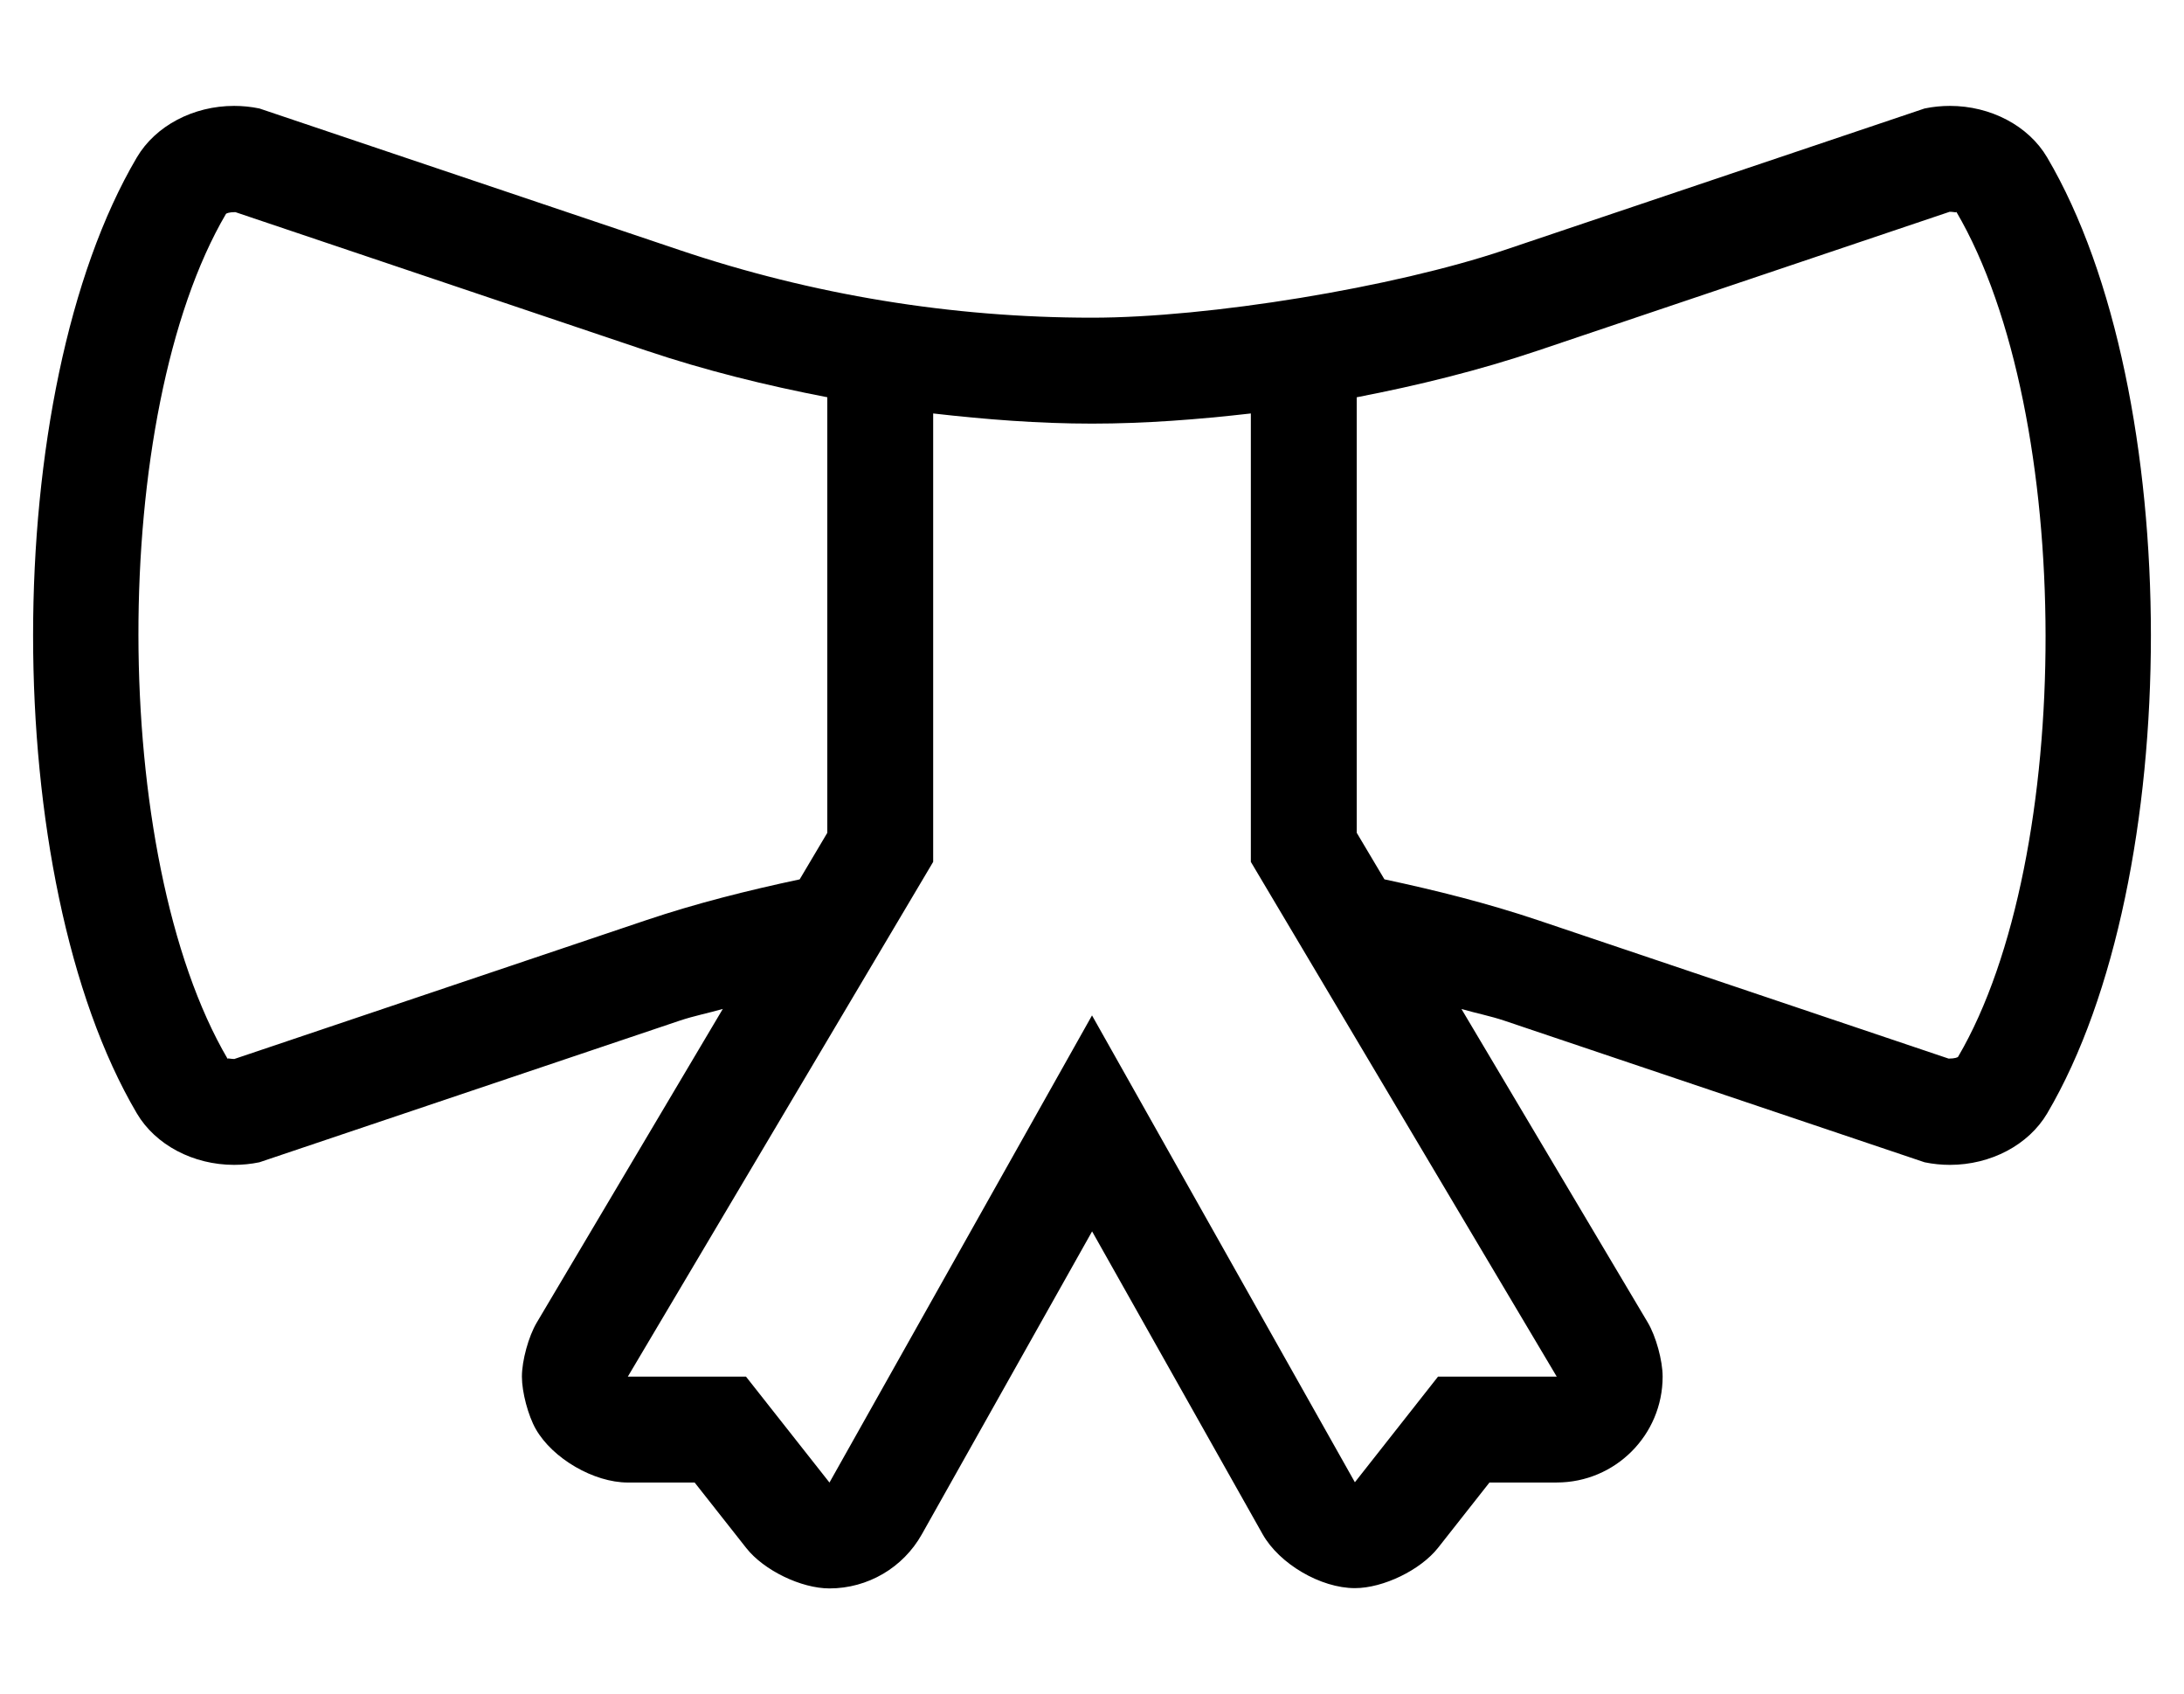
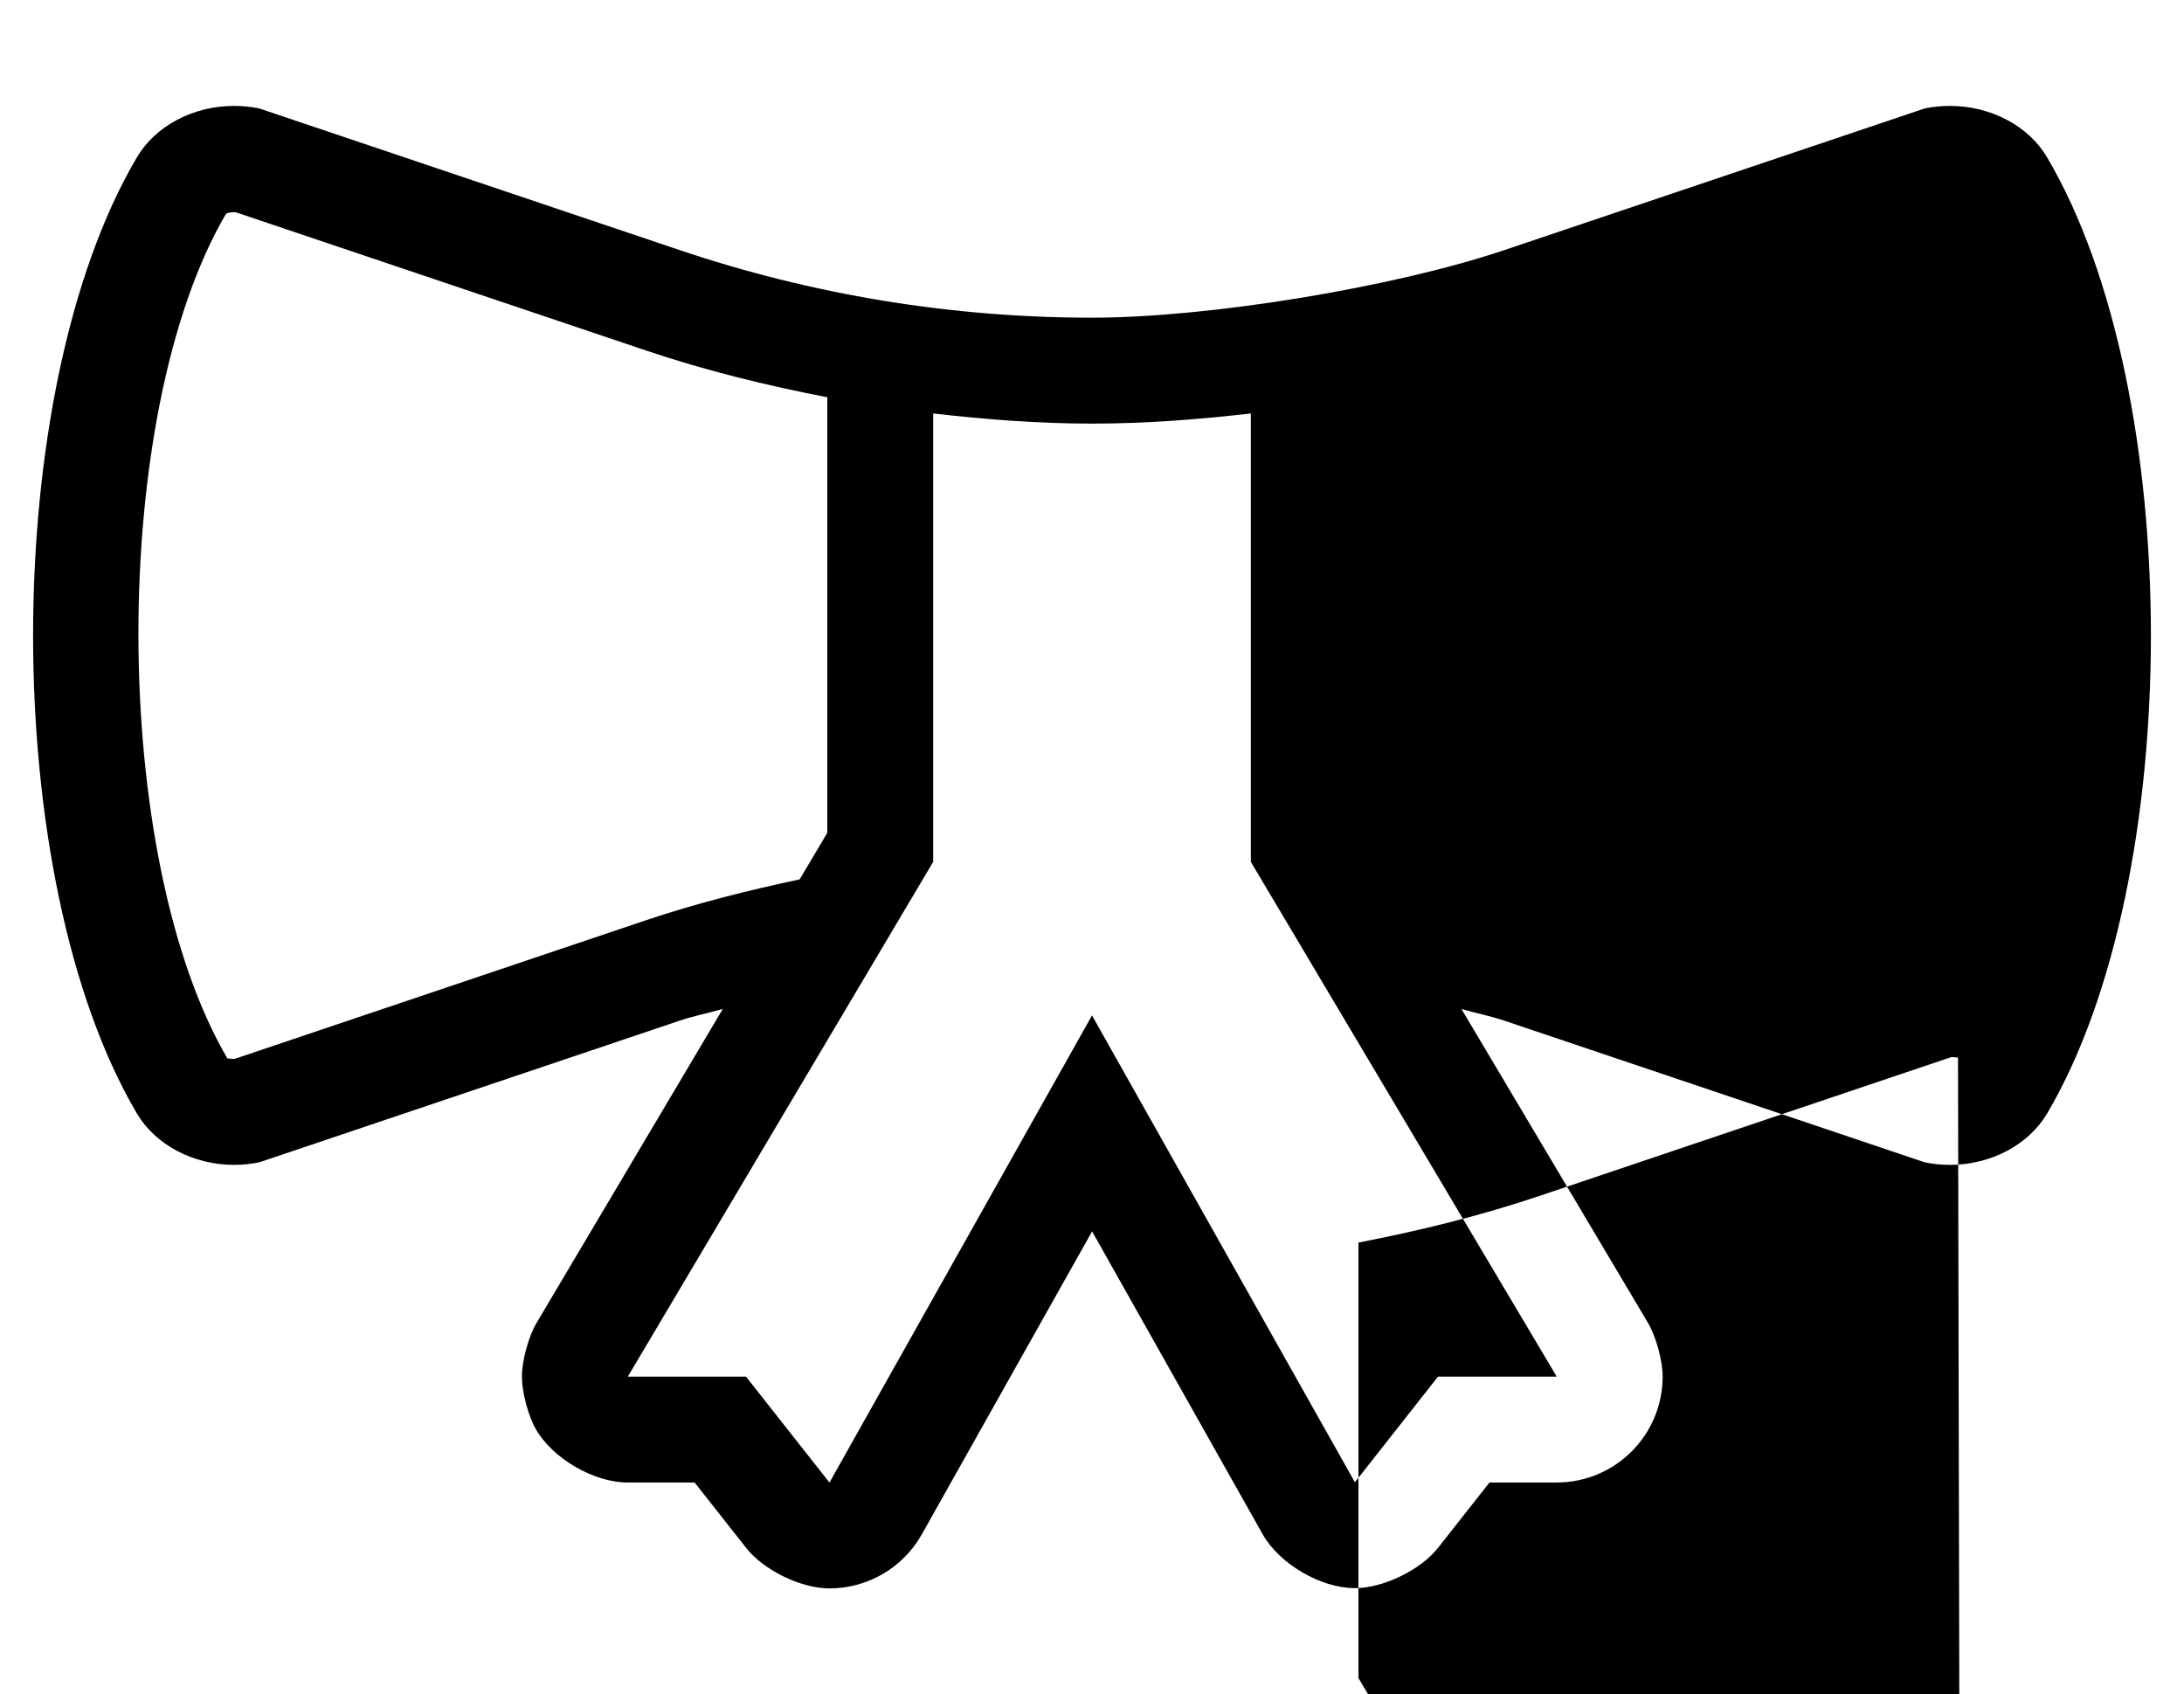
<svg xmlns="http://www.w3.org/2000/svg" version="1.1" viewBox="-10 0 660 512">
-   <path fill="currentColor" d="M608.64 47.56c41.81 70.94 41.81 217.95 0.011 288.891c-5.631 9.54 -17.07 15.55 -29.381 15.55c-2.529 0 -5.1 -0.25 -7.659 -0.78l-126.96 -42.779c-4.271 -1.44 -8.681 -2.29 -13 -3.54l56.3 94.73 c2.48 4.173 4.494 11.499 4.494 16.354c0 17.655 -14.329 31.989 -31.984 31.997l-20.35 0.01l-15.521 19.71c-5.305 6.735 -16.568 12.202 -25.143 12.202c-10.327 0 -22.82 -7.304 -27.888 -16.303l-51.529 -91.5 l-51.471 91.57c-5.67 10.08 -16.34 16.32 -27.899 16.32c-8.567 -0.002 -19.825 -5.463 -25.13 -12.19l-15.61 -19.81h-20.2h-0.001c-10.268 0 -22.726 -7.24 -27.809 -16.16 c-2.313 -4.063 -4.191 -11.155 -4.191 -15.831c0 -4.846 2.008 -12.161 4.481 -16.329l56.23 -94.79c-4.34 1.26 -8.79 2.11 -13.08 3.561l-126.96 42.779c-2.56 0.53 -5.12 0.78 -7.649 0.78 c-12.32 0 -23.75 -6.01 -29.38 -15.55c-41.81 -70.94 -41.81 -217.95 0 -288.891c5.63 -9.55 17.069 -15.56 29.38 -15.56c2.52 0 5.09 0.25 7.649 0.78l126.96 42.779c40.17 13.54 82.27 20.44 124.65 20.44h0.01 c35.326 0 91.165 -9.157 124.641 -20.44l126.96 -42.779c2.56 -0.53 5.13 -0.78 7.659 -0.78c12.31 0 23.75 6.01 29.37 15.56zM185.13 278.11c15.28 -5.15 30.851 -9.04 46.53 -12.38l8.35 -14.07v-131.62 c-18.529 -3.57 -36.88 -8.09 -54.87 -14.15l-124.02 -41.79c-1.95 0 -2.67 0.391 -2.82 0.511c-35.359 60.25 -35.39 194.25 0.53 255.43c-0.07 -0.15 0 -0.2 0.16 -0.2 c0.3 0 0.95 0.16 1.75 0.16v0.03zM424.56 416l35.881 -0.01l-92.44 -155.55v-135.5c-15.91 1.819 -31.9 3.069 -48 3.069s-32.09 -1.25 -48 -3.069v135.5l-92.28 155.56h35.721l25.22 32l79.34 -141.16 l79.44 141.07zM581.7 319.39c35.359 -60.239 35.39 -194.25 -0.521 -255.43c0.061 0.15 0 0.2 -0.16 0.2c-0.3 0 -0.949 -0.16 -1.75 -0.16h-0.09l-124.31 41.9 c-17.99 6.06 -36.351 10.569 -54.87 14.149v131.601l8.37 14.069c15.67 3.34 31.23 7.24 46.5 12.38l124 41.79c1.96 0 2.68 -0.39 2.83 -0.5z" />
+   <path fill="currentColor" d="M608.64 47.56c41.81 70.94 41.81 217.95 0.011 288.891c-5.631 9.54 -17.07 15.55 -29.381 15.55c-2.529 0 -5.1 -0.25 -7.659 -0.78l-126.96 -42.779c-4.271 -1.44 -8.681 -2.29 -13 -3.54l56.3 94.73 c2.48 4.173 4.494 11.499 4.494 16.354c0 17.655 -14.329 31.989 -31.984 31.997l-20.35 0.01l-15.521 19.71c-5.305 6.735 -16.568 12.202 -25.143 12.202c-10.327 0 -22.82 -7.304 -27.888 -16.303l-51.529 -91.5 l-51.471 91.57c-5.67 10.08 -16.34 16.32 -27.899 16.32c-8.567 -0.002 -19.825 -5.463 -25.13 -12.19l-15.61 -19.81h-20.2h-0.001c-10.268 0 -22.726 -7.24 -27.809 -16.16 c-2.313 -4.063 -4.191 -11.155 -4.191 -15.831c0 -4.846 2.008 -12.161 4.481 -16.329l56.23 -94.79c-4.34 1.26 -8.79 2.11 -13.08 3.561l-126.96 42.779c-2.56 0.53 -5.12 0.78 -7.649 0.78 c-12.32 0 -23.75 -6.01 -29.38 -15.55c-41.81 -70.94 -41.81 -217.95 0 -288.891c5.63 -9.55 17.069 -15.56 29.38 -15.56c2.52 0 5.09 0.25 7.649 0.78l126.96 42.779c40.17 13.54 82.27 20.44 124.65 20.44h0.01 c35.326 0 91.165 -9.157 124.641 -20.44l126.96 -42.779c2.56 -0.53 5.13 -0.78 7.659 -0.78c12.31 0 23.75 6.01 29.37 15.56zM185.13 278.11c15.28 -5.15 30.851 -9.04 46.53 -12.38l8.35 -14.07v-131.62 c-18.529 -3.57 -36.88 -8.09 -54.87 -14.15l-124.02 -41.79c-1.95 0 -2.67 0.391 -2.82 0.511c-35.359 60.25 -35.39 194.25 0.53 255.43c-0.07 -0.15 0 -0.2 0.16 -0.2 c0.3 0 0.95 0.16 1.75 0.16v0.03zM424.56 416l35.881 -0.01l-92.44 -155.55v-135.5c-15.91 1.819 -31.9 3.069 -48 3.069s-32.09 -1.25 -48 -3.069v135.5l-92.28 155.56h35.721l25.22 32l79.34 -141.16 l79.44 141.07zM581.7 319.39c0.061 0.15 0 0.2 -0.16 0.2c-0.3 0 -0.949 -0.16 -1.75 -0.16h-0.09l-124.31 41.9 c-17.99 6.06 -36.351 10.569 -54.87 14.149v131.601l8.37 14.069c15.67 3.34 31.23 7.24 46.5 12.38l124 41.79c1.96 0 2.68 -0.39 2.83 -0.5z" />
</svg>